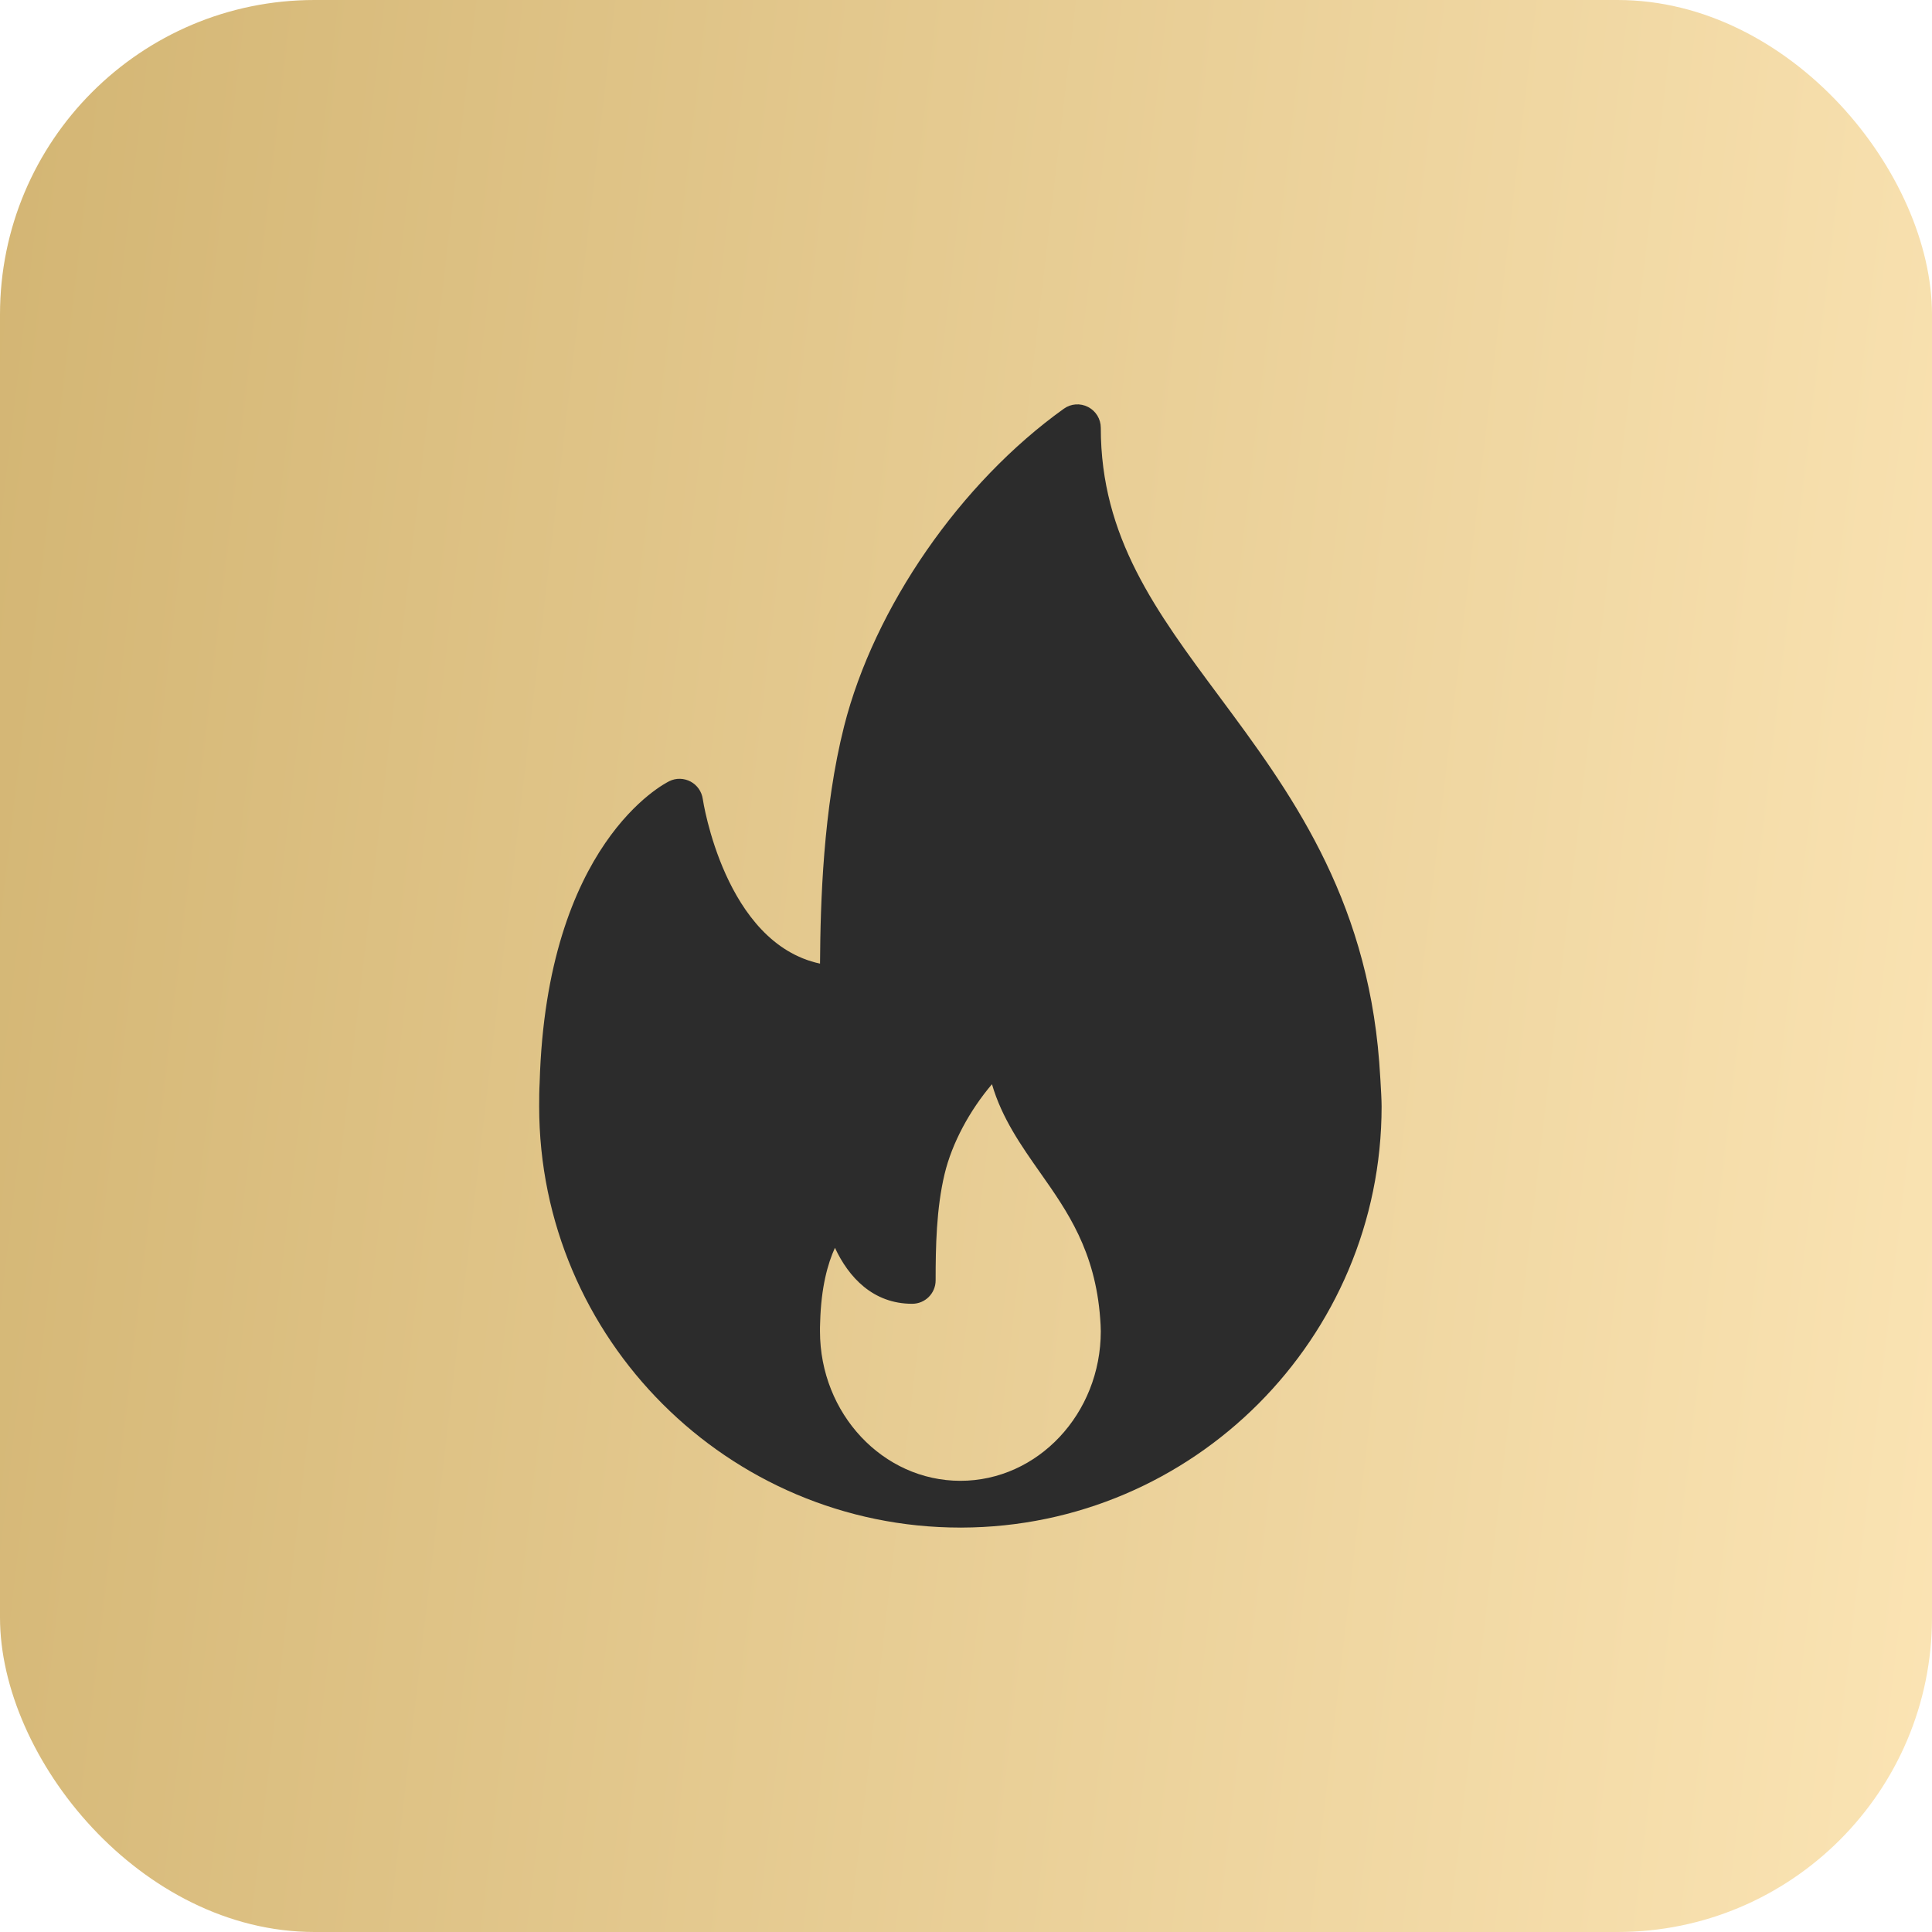
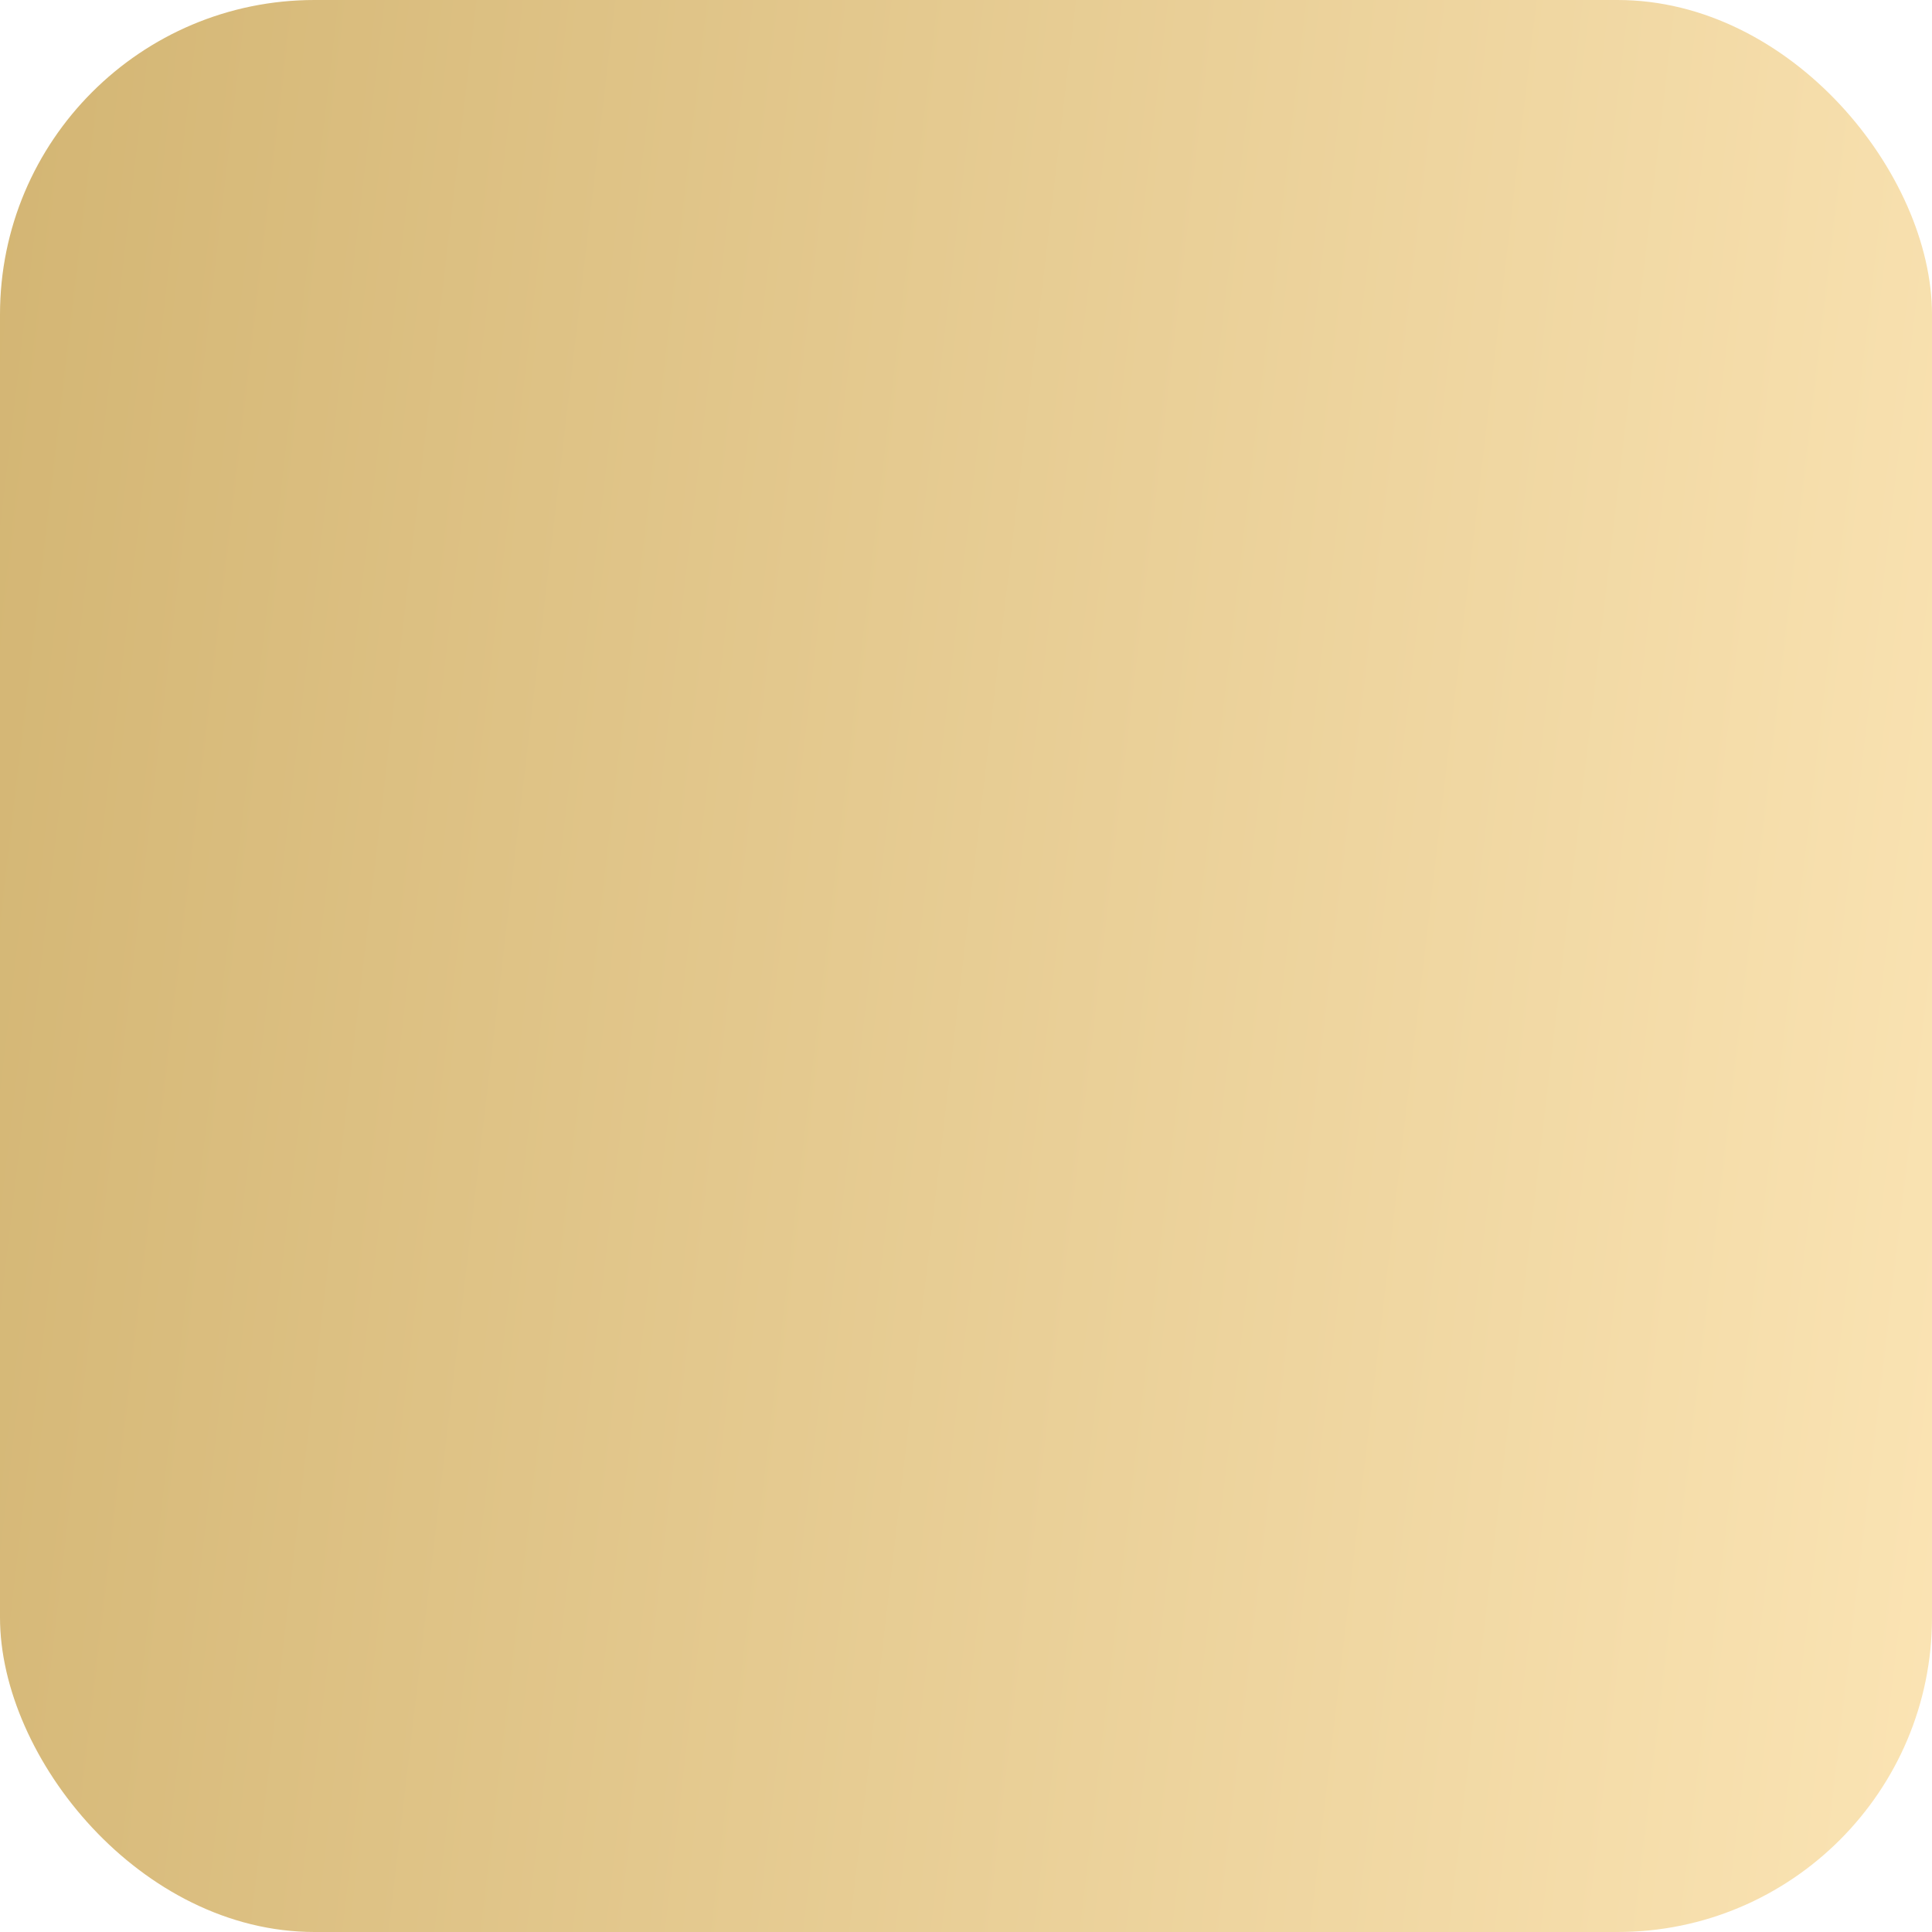
<svg xmlns="http://www.w3.org/2000/svg" width="43" height="43" viewBox="0 0 43 43" fill="none">
  <rect width="43" height="43" rx="7" fill="url(#paint0_linear_1269_473)" />
-   <path d="M30.697 23.637C30.41 19.909 28.674 17.572 27.143 15.51C25.725 13.602 24.5 11.953 24.5 9.522C24.5 9.326 24.391 9.148 24.217 9.058C24.043 8.968 23.834 8.983 23.676 9.098C21.376 10.744 19.457 13.518 18.787 16.164C18.321 18.007 18.26 20.078 18.251 21.447C16.127 20.993 15.646 17.816 15.641 17.781C15.617 17.616 15.516 17.473 15.37 17.395C15.222 17.317 15.048 17.312 14.898 17.386C14.786 17.44 12.164 18.773 12.011 24.093C12.001 24.27 12 24.447 12 24.625C12 29.794 16.206 33.999 21.375 33.999C21.382 34 21.39 34.001 21.396 33.999C21.398 33.999 21.4 33.999 21.402 33.999C26.559 33.984 30.75 29.785 30.75 24.625C30.75 24.365 30.697 23.637 30.697 23.637ZM21.375 32.958C19.652 32.958 18.25 31.464 18.25 29.629C18.25 29.566 18.25 29.503 18.254 29.426C18.275 28.652 18.422 28.123 18.583 27.772C18.885 28.421 19.425 29.018 20.303 29.018C20.591 29.018 20.824 28.785 20.824 28.497C20.824 27.755 20.839 26.9 21.024 26.128C21.188 25.443 21.581 24.715 22.078 24.131C22.299 24.889 22.731 25.502 23.152 26.101C23.754 26.957 24.378 27.843 24.487 29.353C24.493 29.442 24.5 29.532 24.5 29.629C24.5 31.464 23.098 32.958 21.375 32.958Z" fill="#2C2C2C" />
  <defs>
    <linearGradient id="paint0_linear_1269_473" x1="2.32942e-07" y1="-1.309" x2="47.547" y2="4.274" gradientUnits="userSpaceOnUse">
      <stop stop-color="#D3B573" />
      <stop offset="1" stop-color="#FBE4B4" />
    </linearGradient>
  </defs>
</svg>